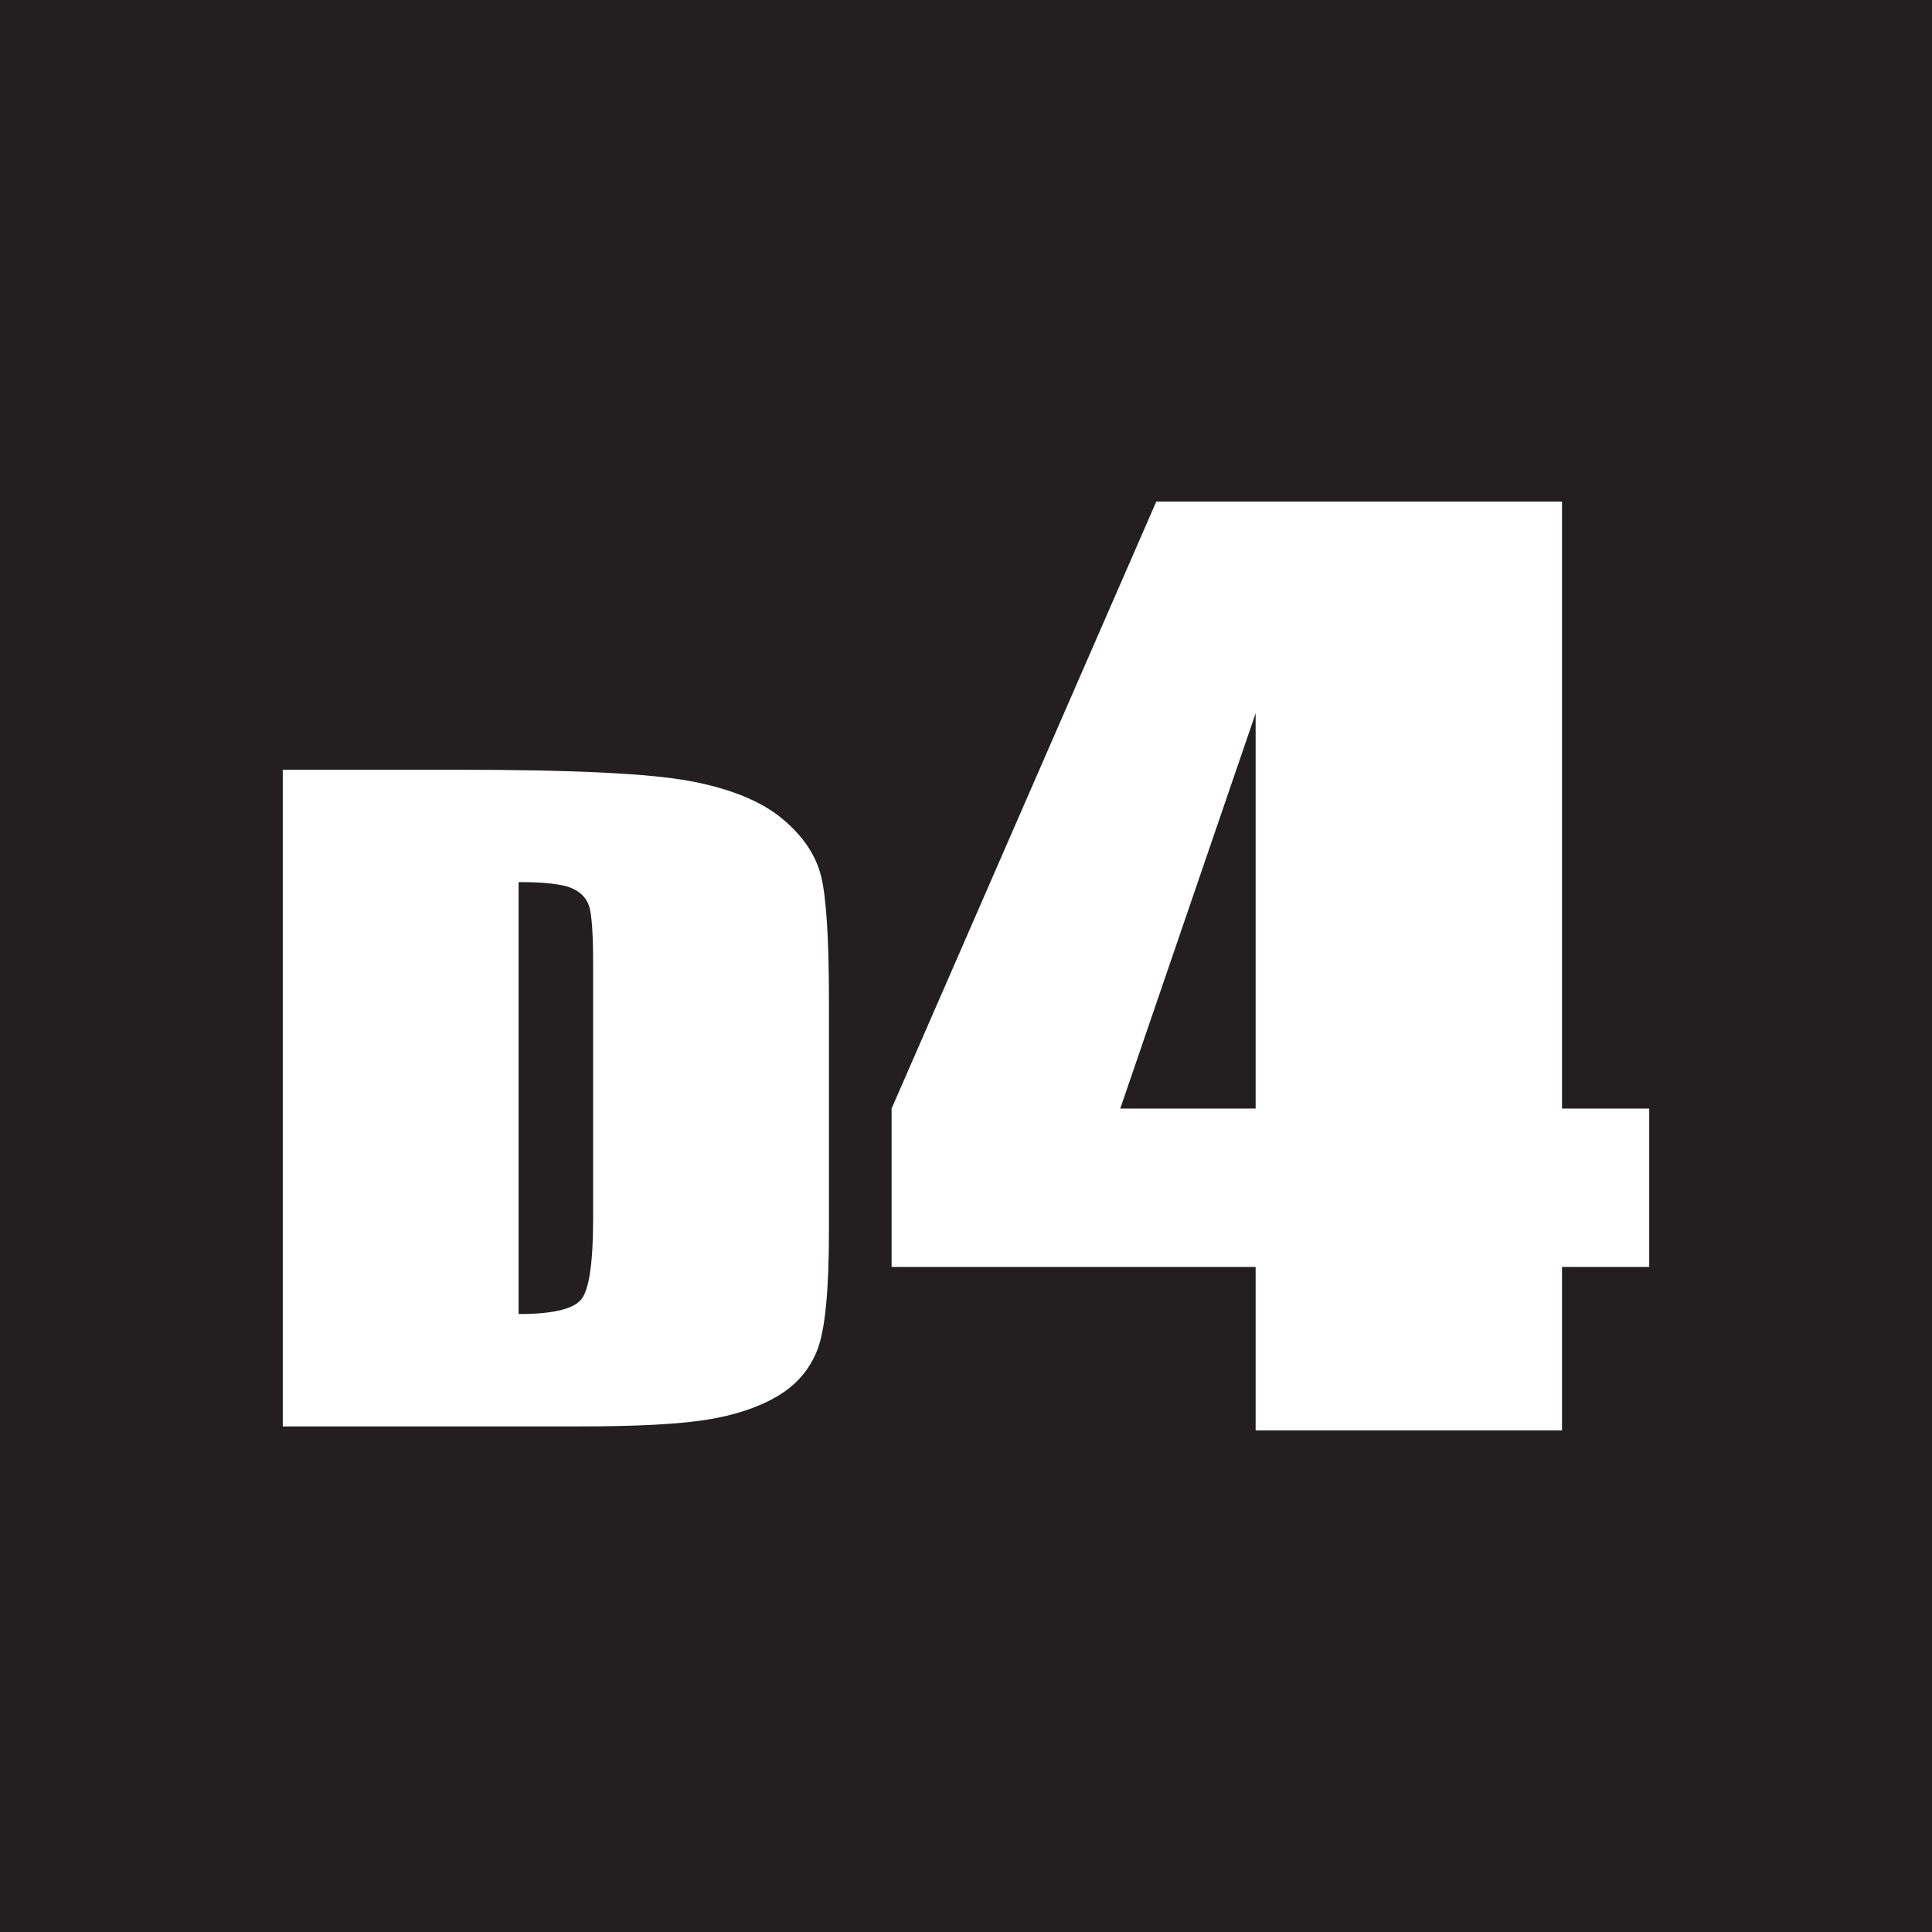
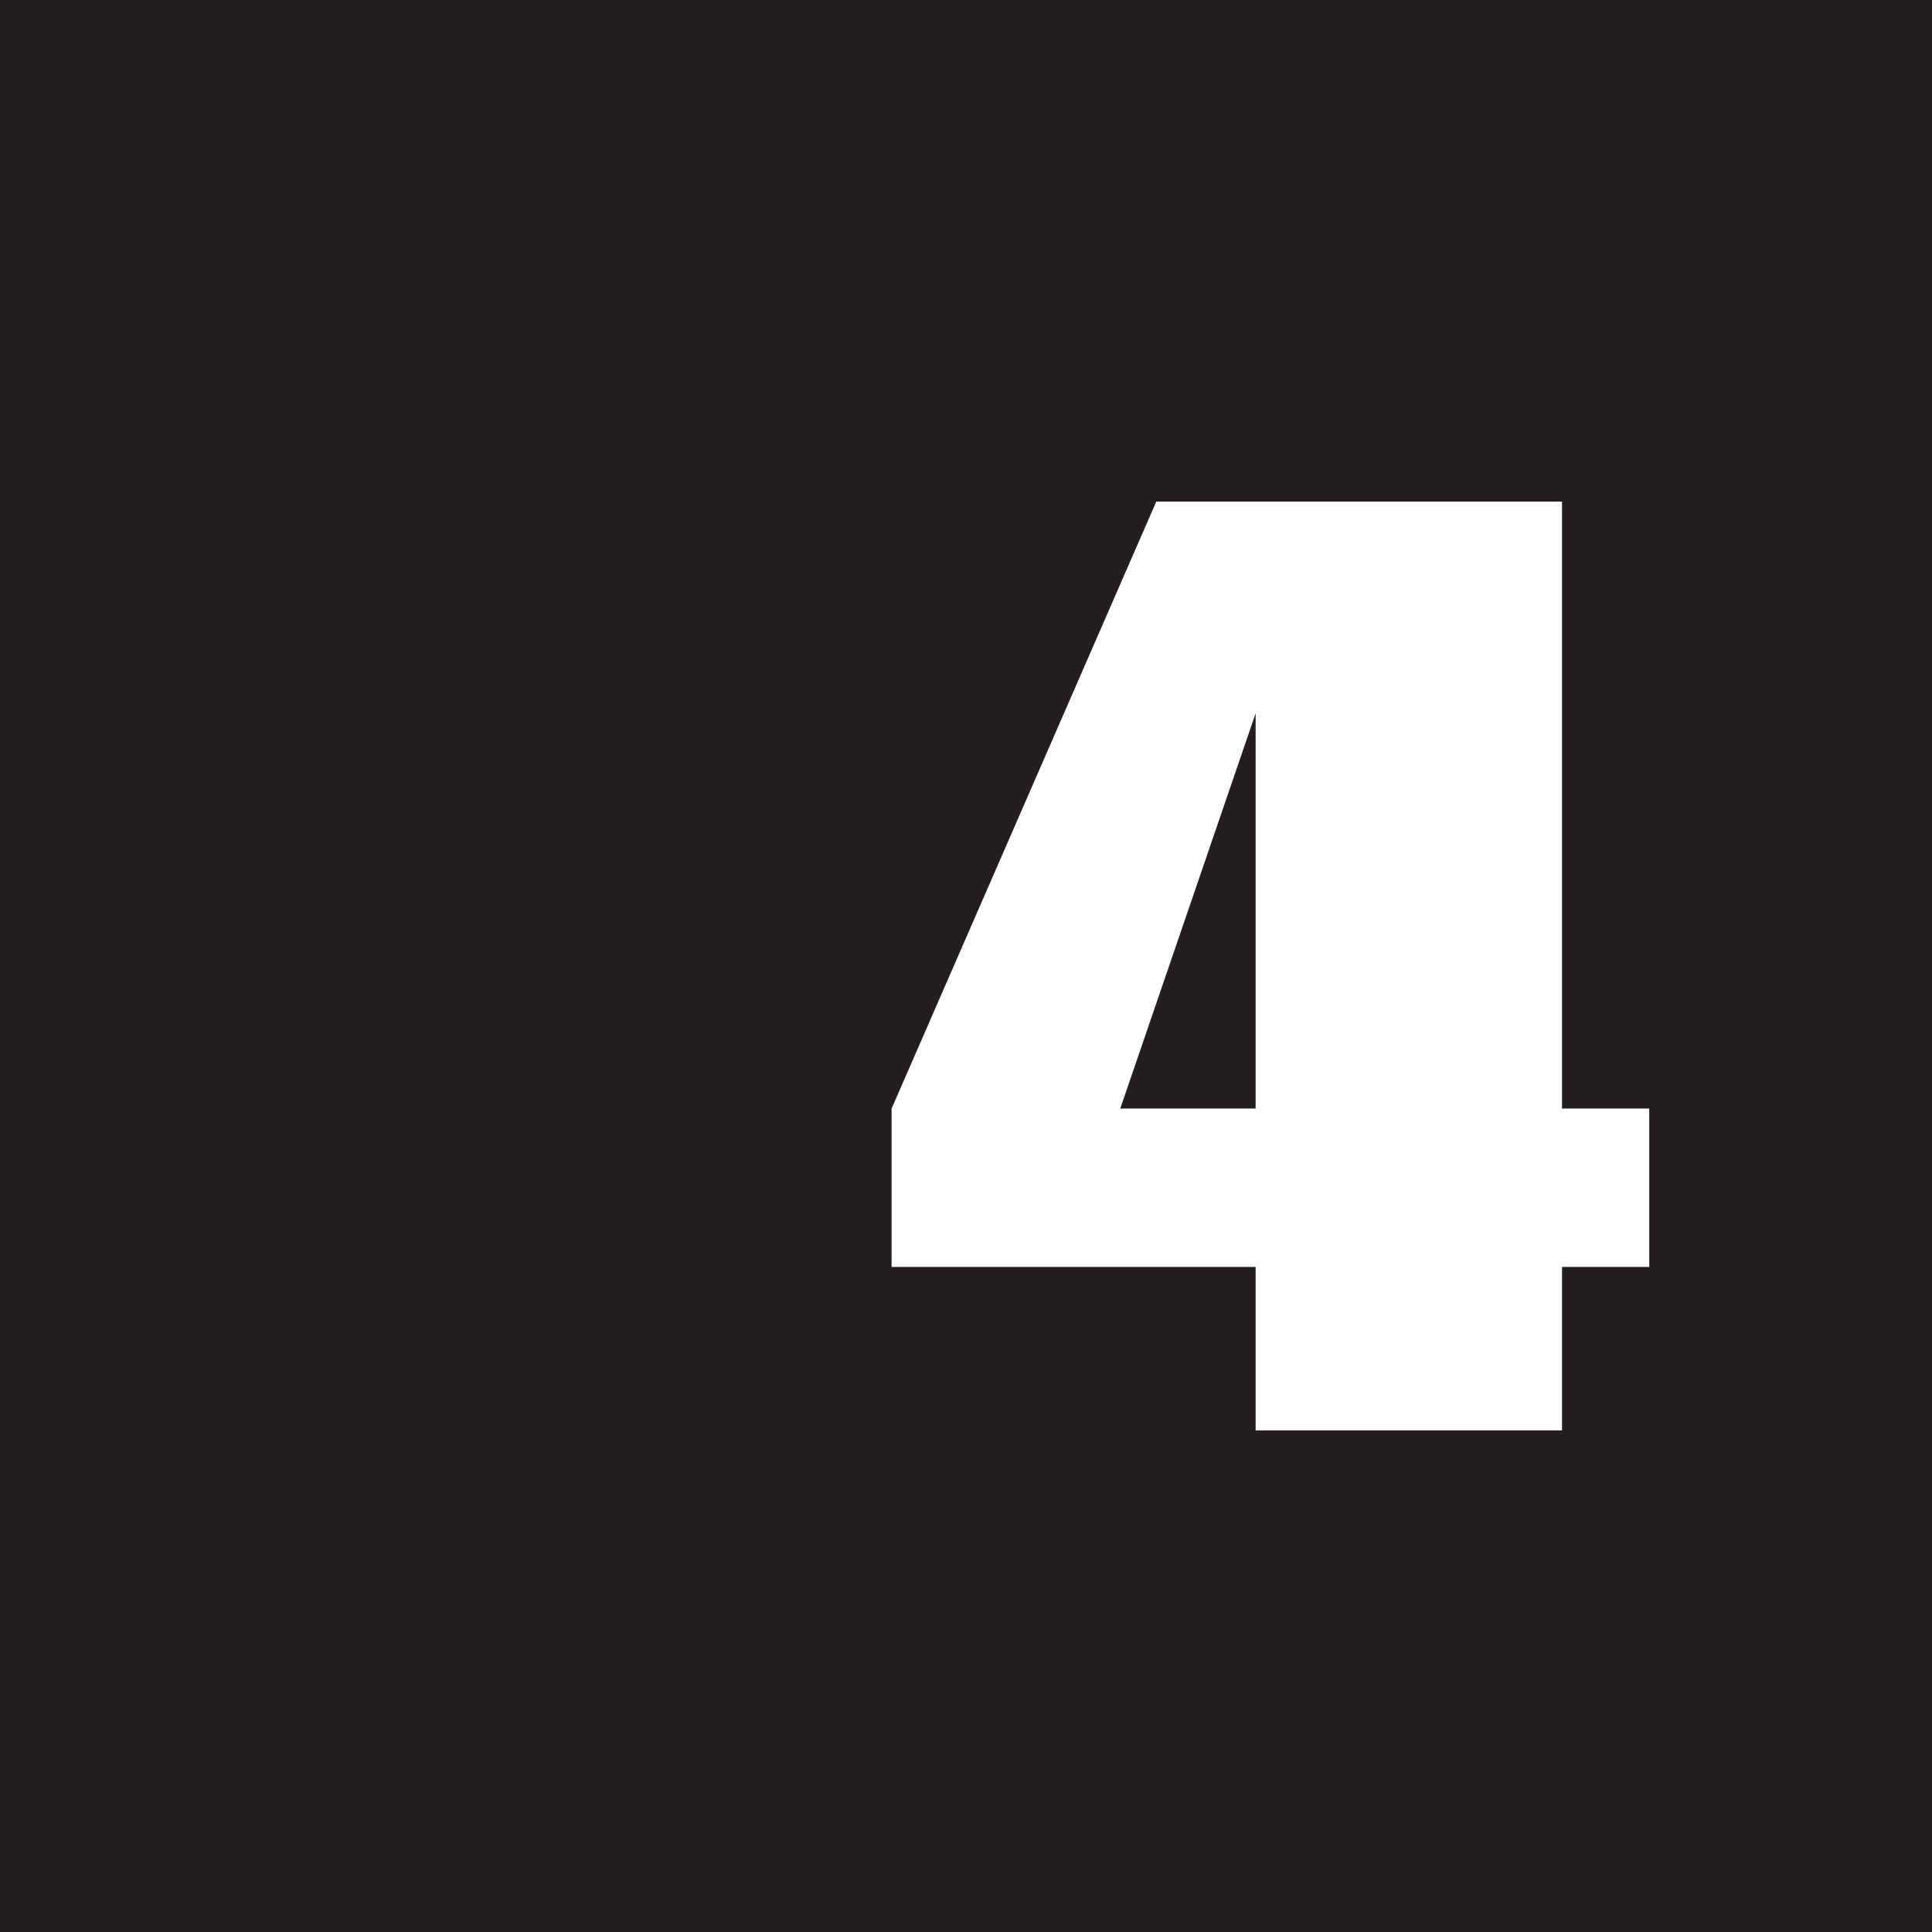
<svg xmlns="http://www.w3.org/2000/svg" id="Layer_1" width="500" height="500" viewBox="0 0 500 500">
  <defs>
    <style>.cls-1{fill:#fff;}.cls-2{fill:#231f20;}</style>
  </defs>
  <rect class="cls-2" width="500" height="500" />
  <g>
-     <path class="cls-1" d="M73.181,199.211h45.667c29.477,0,49.411,.981,59.802,2.939,10.388,1.96,18.289,5.179,23.703,9.657,5.411,4.479,8.793,9.466,10.148,14.958,1.353,5.495,2.03,16.288,2.03,32.382v59.517c0,15.257-.992,25.456-2.972,30.598-1.982,5.144-5.437,9.168-10.366,12.072-4.929,2.904-11.018,4.934-18.267,6.088-7.248,1.155-18.171,1.732-32.764,1.732H73.181V199.211Zm61.034,29.076v111.79c8.793,0,14.207-1.276,16.237-3.831,2.029-2.553,3.045-9.499,3.045-20.836v-66.025c0-7.697-.34-12.63-1.015-14.8-.677-2.169-2.224-3.761-4.639-4.776-2.417-1.014-6.959-1.522-13.627-1.522Z" />
    <path class="cls-1" d="M404.248,129.813v157.081h22.571v40.979h-22.571v42.314h-79.292v-42.314h-94.209v-40.979l68.498-157.081h105.003Zm-79.292,157.081v-102.296l-35.034,102.296h35.034Z" />
  </g>
</svg>